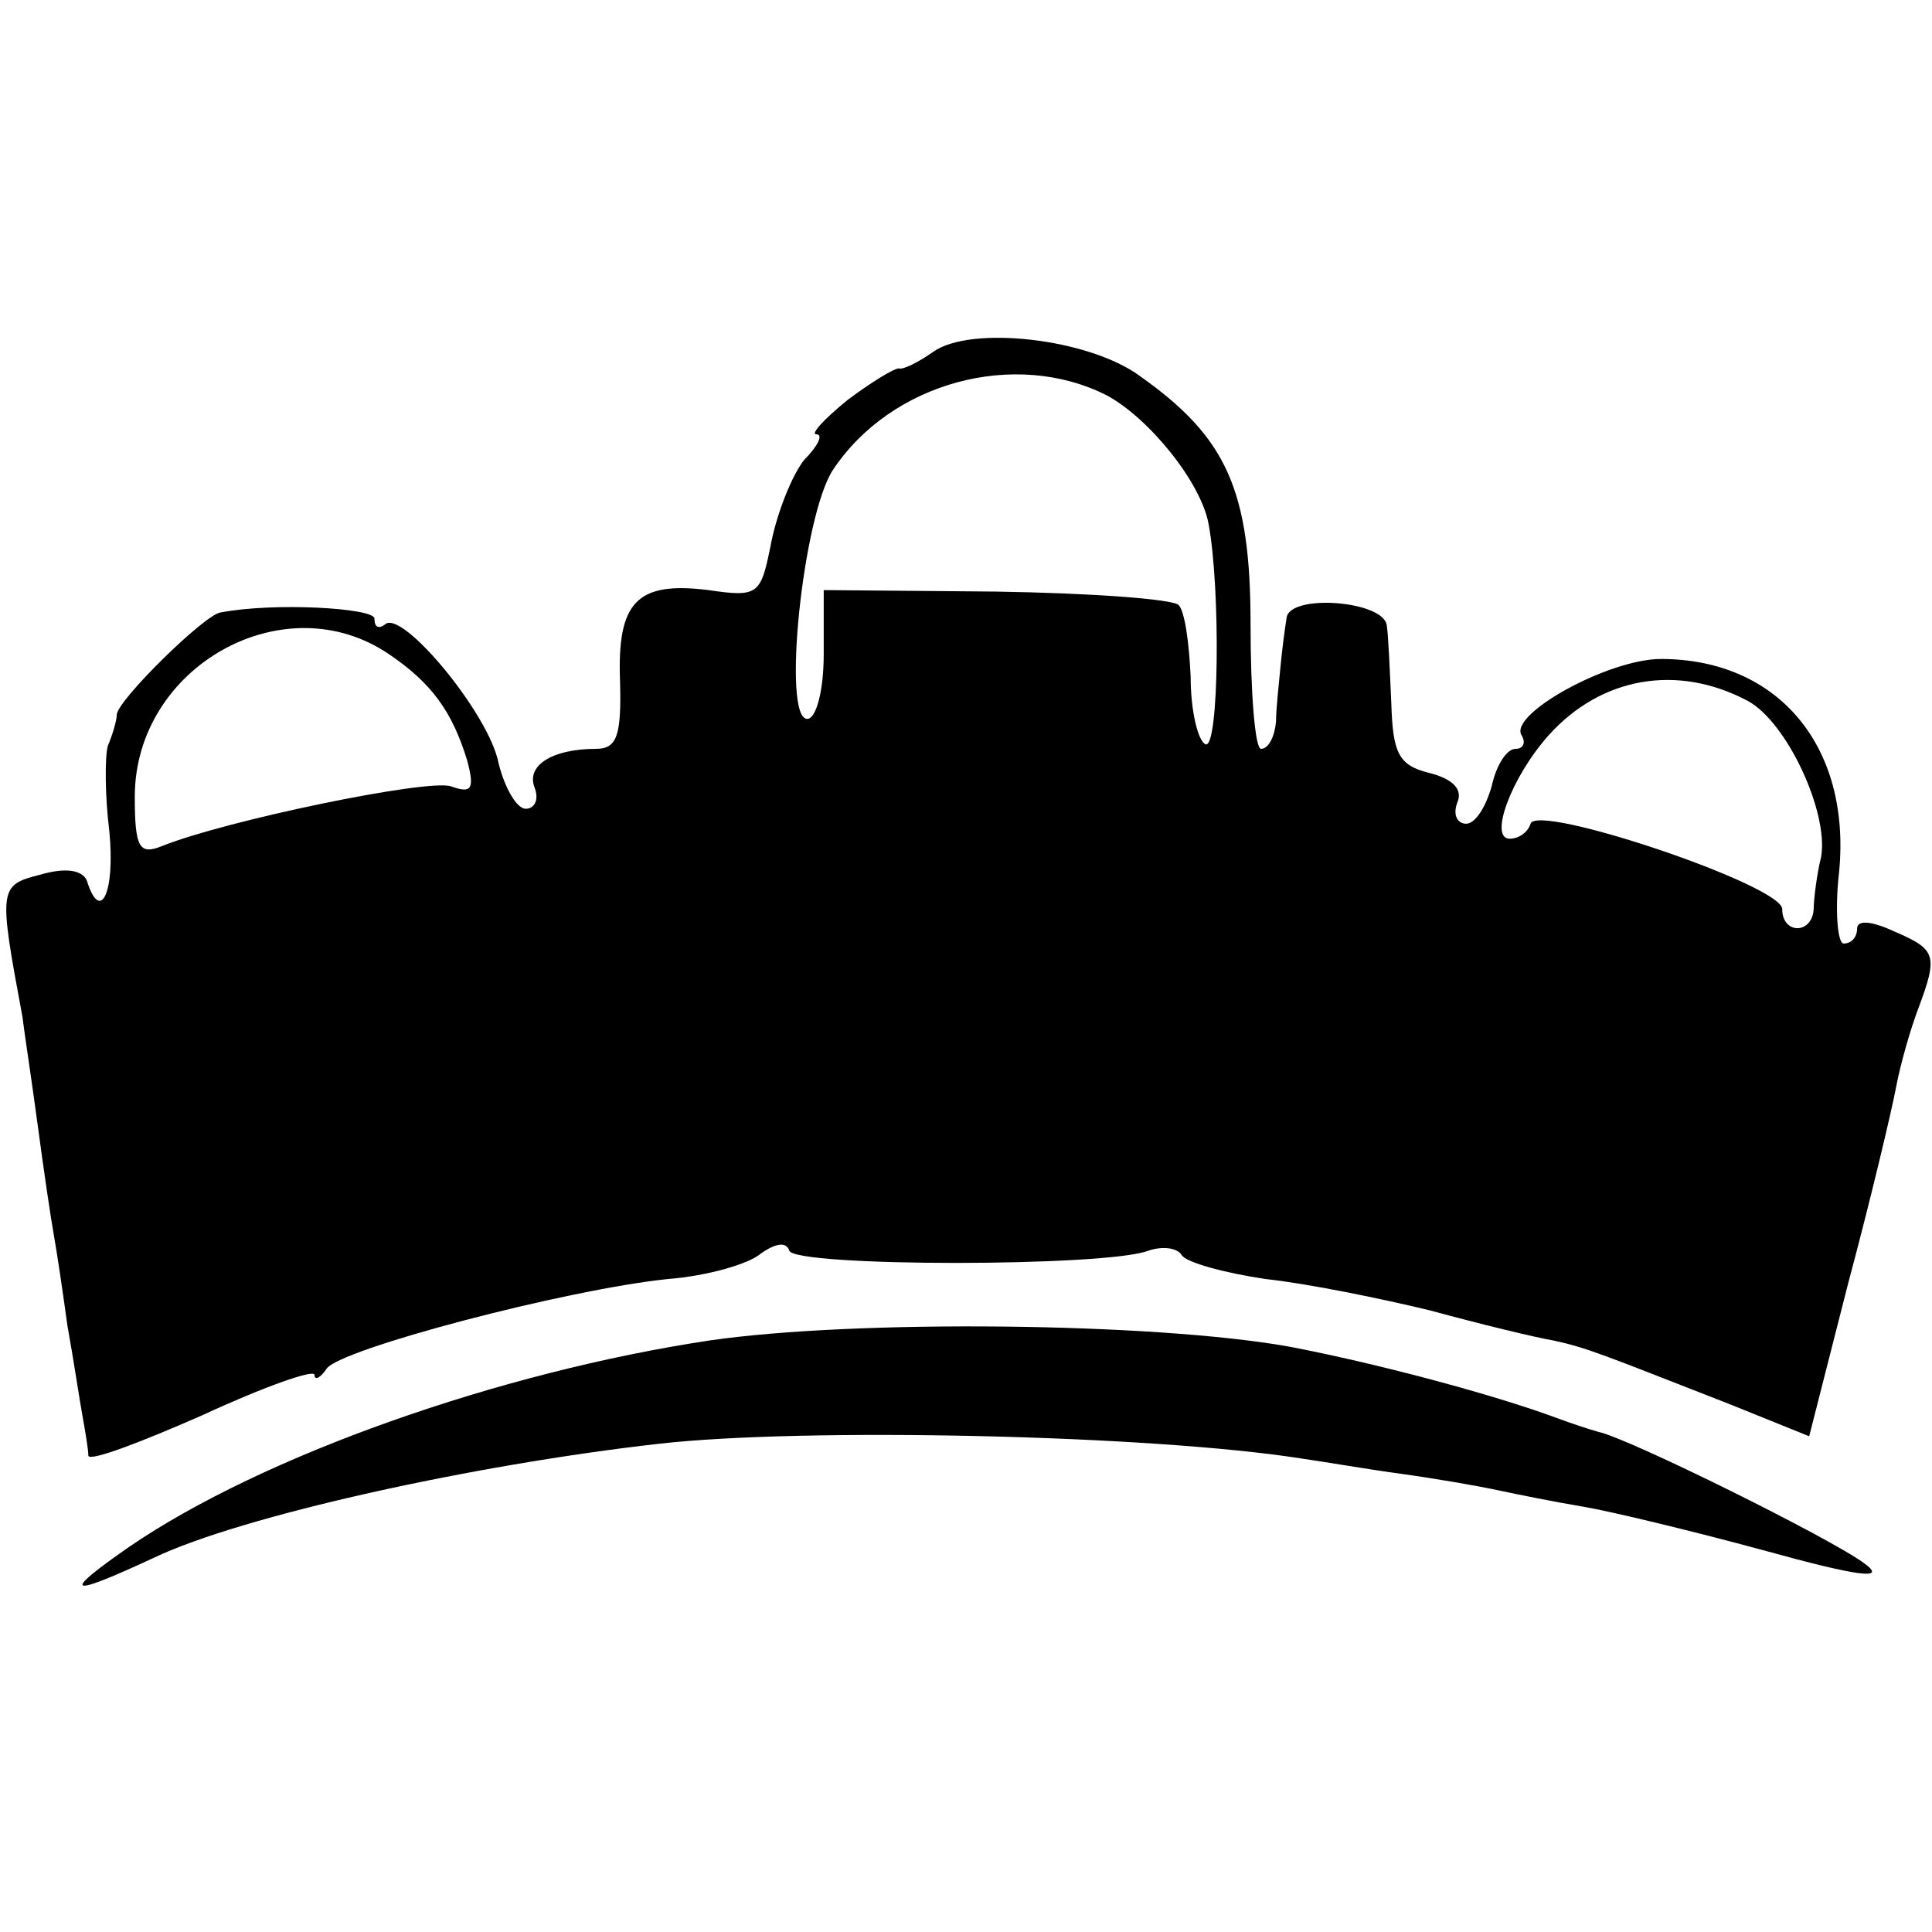
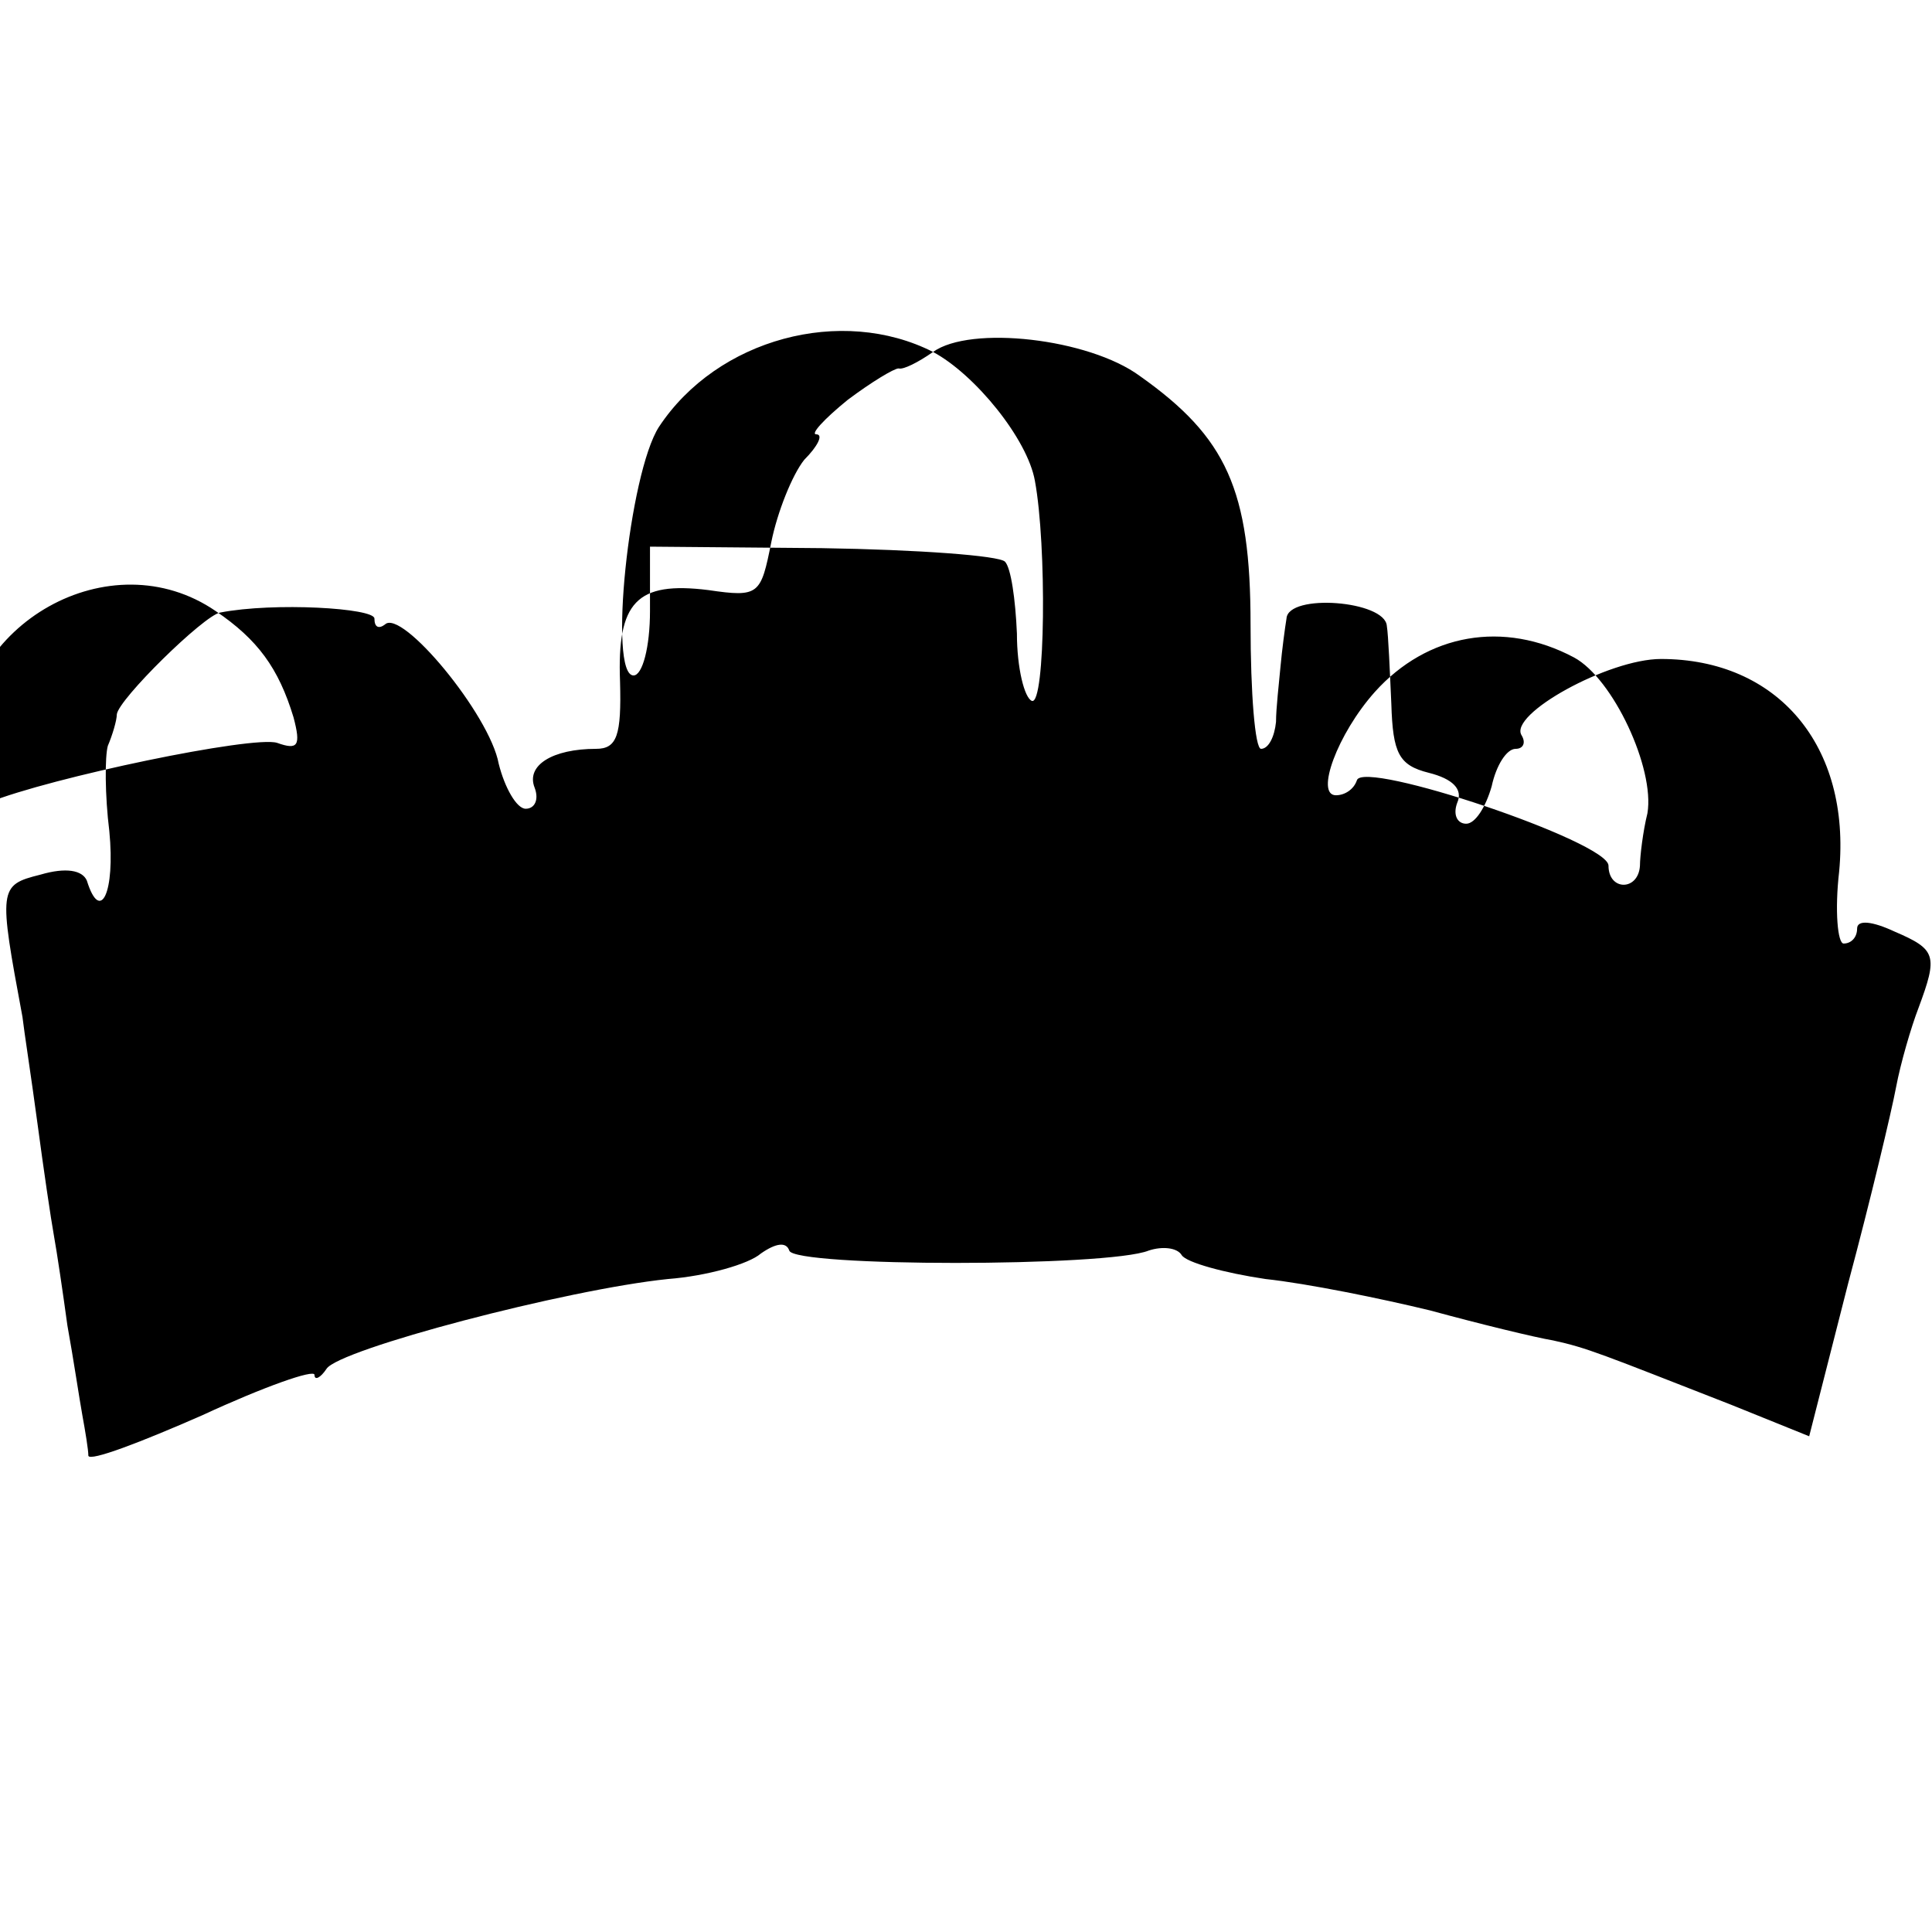
<svg xmlns="http://www.w3.org/2000/svg" version="1.0" width="129pt" height="129pt" viewBox="0 0 129 129" preserveAspectRatio="xMidYMid meet">
  <g transform="translate(0,129) scale(0.1,-0.1)" fill="#000000" stroke="none">
-     <path d="M623 1055 c-10 -7 -20 -12 -23 -11 -3 0 -18 -9 -34 -21 -16 -13 -25 -23 -21 -23 5 0 1 -8 -8 -17 -8 -10 -18 -35 -22 -55 -7 -35 -8 -37 -42 -32 -48 6 -61 -8 -59 -61 1 -36 -2 -45 -16 -45 -29 0 -47 -11 -41 -26 3 -8 0 -14 -6 -14 -6 0 -14 14 -18 30 -6 33 -65 104 -76 93 -4 -3 -7 -2 -7 4 0 7 -67 11 -103 4 -11 -2 -68 -58 -69 -68 0 -4 -3 -14 -6 -21 -2 -7 -2 -33 1 -57 4 -41 -6 -62 -15 -33 -3 7 -14 9 -31 4 -28 -7 -28 -9 -12 -95 1 -9 6 -41 10 -71 4 -30 9 -64 11 -75 2 -11 6 -38 9 -60 4 -22 8 -49 10 -60 2 -11 4 -23 4 -27 1 -4 35 9 76 27 41 19 75 31 75 27 0 -4 4 -2 8 4 8 13 160 53 228 60 26 2 54 10 62 17 10 7 17 8 19 2 3 -11 213 -11 240 0 9 3 19 2 22 -3 3 -5 29 -12 56 -16 28 -3 77 -13 110 -21 33 -9 70 -18 82 -20 23 -5 32 -9 119 -43 l52 -21 26 102 c15 56 29 115 32 131 3 16 10 40 15 53 13 35 12 39 -16 51 -15 7 -25 8 -25 2 0 -6 -4 -10 -9 -10 -4 0 -6 22 -3 48 8 84 -41 142 -119 142 -35 0 -102 -37 -93 -51 3 -5 1 -9 -4 -9 -6 0 -13 -11 -16 -25 -4 -14 -11 -25 -17 -25 -6 0 -9 6 -6 14 4 9 -3 16 -19 20 -20 5 -24 13 -25 46 -1 22 -2 46 -3 52 -1 17 -66 22 -67 5 -1 -6 -3 -21 -4 -32 -1 -11 -3 -28 -3 -37 -1 -10 -5 -18 -10 -18 -4 0 -7 37 -7 83 0 90 -16 125 -74 166 -34 25 -113 34 -138 16z m116 -29 c28 -15 63 -58 68 -86 8 -43 7 -150 -2 -147 -5 2 -10 22 -10 45 -1 23 -4 44 -8 48 -4 4 -58 8 -122 9 l-115 1 0 -43 c0 -24 -5 -43 -11 -43 -17 0 -3 135 17 166 39 59 122 81 183 50z m-479 -173 c28 -19 42 -38 52 -71 5 -19 3 -22 -11 -17 -16 5 -151 -23 -193 -40 -15 -6 -18 -1 -18 33 0 87 100 143 170 95z m907 -31 c26 -14 54 -74 49 -104 -3 -12 -5 -29 -5 -35 -1 -17 -21 -17 -21 0 0 16 -164 71 -168 57 -2 -6 -8 -10 -14 -10 -14 0 1 41 26 69 35 39 86 48 133 23z" />
-     <path d="M474 395 c-140 -21 -299 -77 -388 -138 -46 -32 -41 -34 17 -7 59 28 213 62 337 76 97 11 329 6 430 -10 14 -2 43 -7 65 -10 22 -3 51 -8 65 -11 14 -3 39 -8 57 -11 18 -3 72 -16 120 -29 65 -18 83 -20 68 -9 -21 16 -158 84 -178 88 -7 2 -19 6 -27 9 -43 16 -122 37 -180 48 -91 16 -289 18 -386 4z" />
+     <path d="M623 1055 c-10 -7 -20 -12 -23 -11 -3 0 -18 -9 -34 -21 -16 -13 -25 -23 -21 -23 5 0 1 -8 -8 -17 -8 -10 -18 -35 -22 -55 -7 -35 -8 -37 -42 -32 -48 6 -61 -8 -59 -61 1 -36 -2 -45 -16 -45 -29 0 -47 -11 -41 -26 3 -8 0 -14 -6 -14 -6 0 -14 14 -18 30 -6 33 -65 104 -76 93 -4 -3 -7 -2 -7 4 0 7 -67 11 -103 4 -11 -2 -68 -58 -69 -68 0 -4 -3 -14 -6 -21 -2 -7 -2 -33 1 -57 4 -41 -6 -62 -15 -33 -3 7 -14 9 -31 4 -28 -7 -28 -9 -12 -95 1 -9 6 -41 10 -71 4 -30 9 -64 11 -75 2 -11 6 -38 9 -60 4 -22 8 -49 10 -60 2 -11 4 -23 4 -27 1 -4 35 9 76 27 41 19 75 31 75 27 0 -4 4 -2 8 4 8 13 160 53 228 60 26 2 54 10 62 17 10 7 17 8 19 2 3 -11 213 -11 240 0 9 3 19 2 22 -3 3 -5 29 -12 56 -16 28 -3 77 -13 110 -21 33 -9 70 -18 82 -20 23 -5 32 -9 119 -43 l52 -21 26 102 c15 56 29 115 32 131 3 16 10 40 15 53 13 35 12 39 -16 51 -15 7 -25 8 -25 2 0 -6 -4 -10 -9 -10 -4 0 -6 22 -3 48 8 84 -41 142 -119 142 -35 0 -102 -37 -93 -51 3 -5 1 -9 -4 -9 -6 0 -13 -11 -16 -25 -4 -14 -11 -25 -17 -25 -6 0 -9 6 -6 14 4 9 -3 16 -19 20 -20 5 -24 13 -25 46 -1 22 -2 46 -3 52 -1 17 -66 22 -67 5 -1 -6 -3 -21 -4 -32 -1 -11 -3 -28 -3 -37 -1 -10 -5 -18 -10 -18 -4 0 -7 37 -7 83 0 90 -16 125 -74 166 -34 25 -113 34 -138 16z c28 -15 63 -58 68 -86 8 -43 7 -150 -2 -147 -5 2 -10 22 -10 45 -1 23 -4 44 -8 48 -4 4 -58 8 -122 9 l-115 1 0 -43 c0 -24 -5 -43 -11 -43 -17 0 -3 135 17 166 39 59 122 81 183 50z m-479 -173 c28 -19 42 -38 52 -71 5 -19 3 -22 -11 -17 -16 5 -151 -23 -193 -40 -15 -6 -18 -1 -18 33 0 87 100 143 170 95z m907 -31 c26 -14 54 -74 49 -104 -3 -12 -5 -29 -5 -35 -1 -17 -21 -17 -21 0 0 16 -164 71 -168 57 -2 -6 -8 -10 -14 -10 -14 0 1 41 26 69 35 39 86 48 133 23z" />
  </g>
</svg>